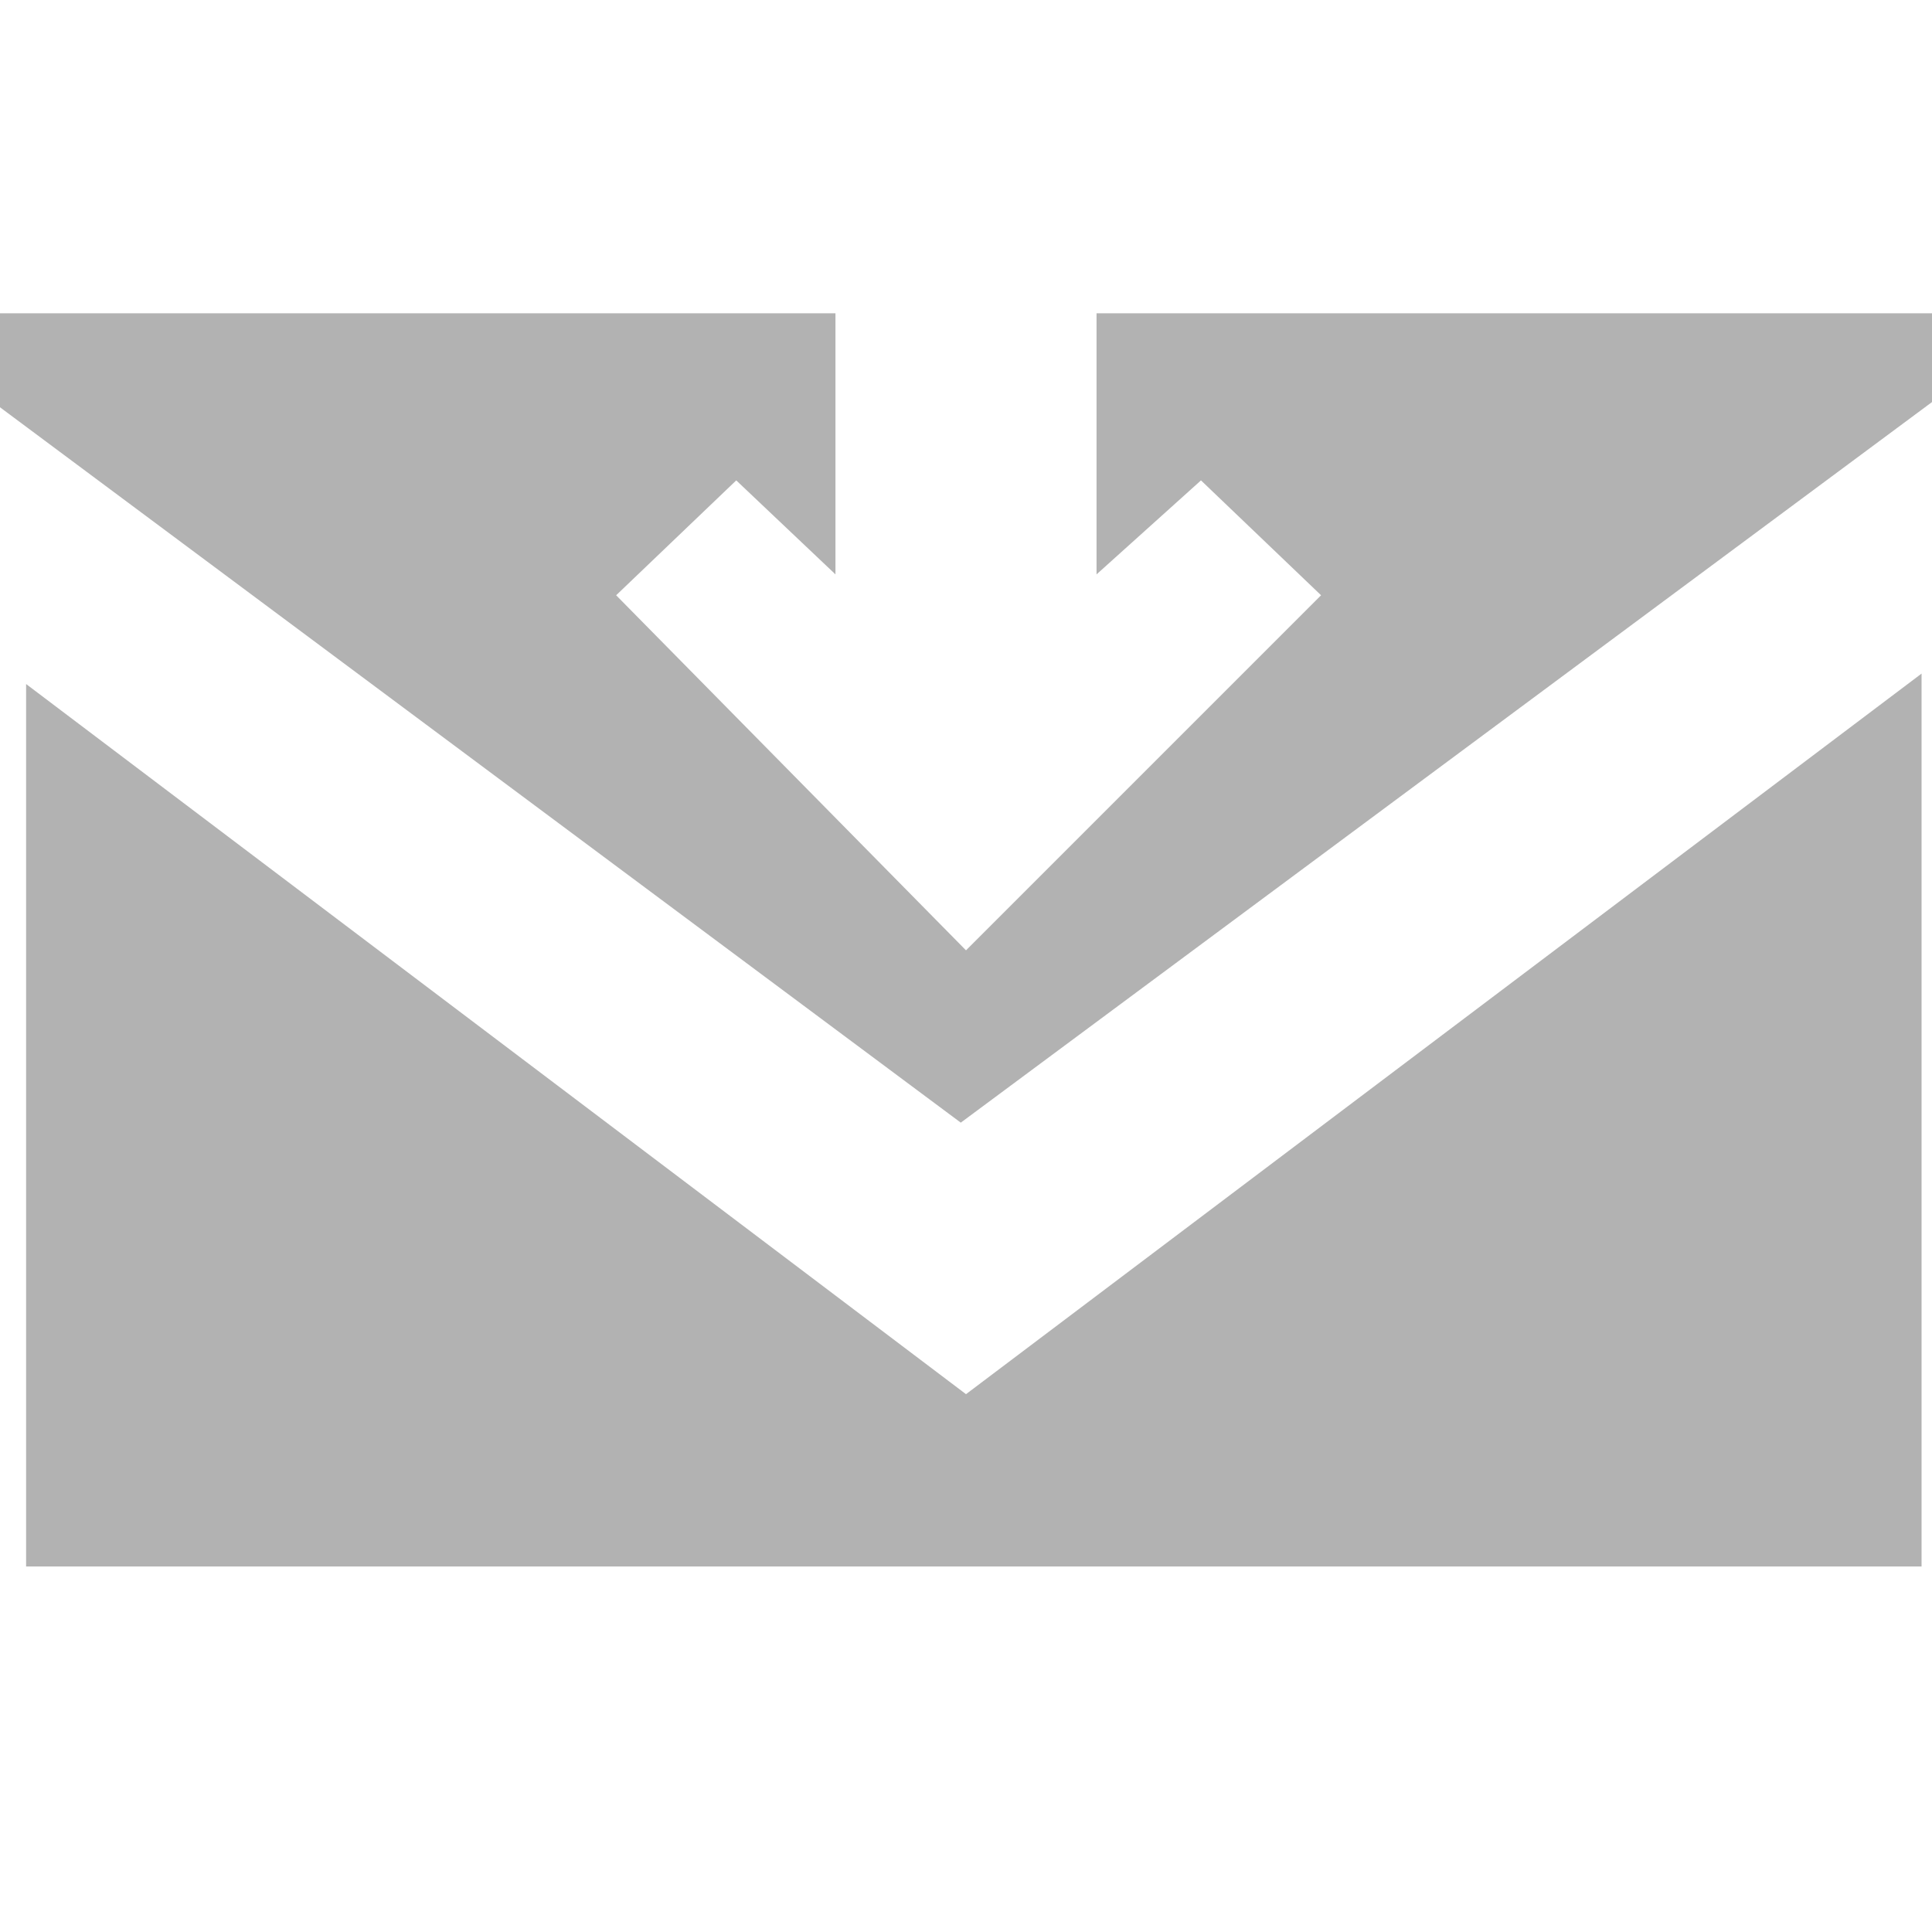
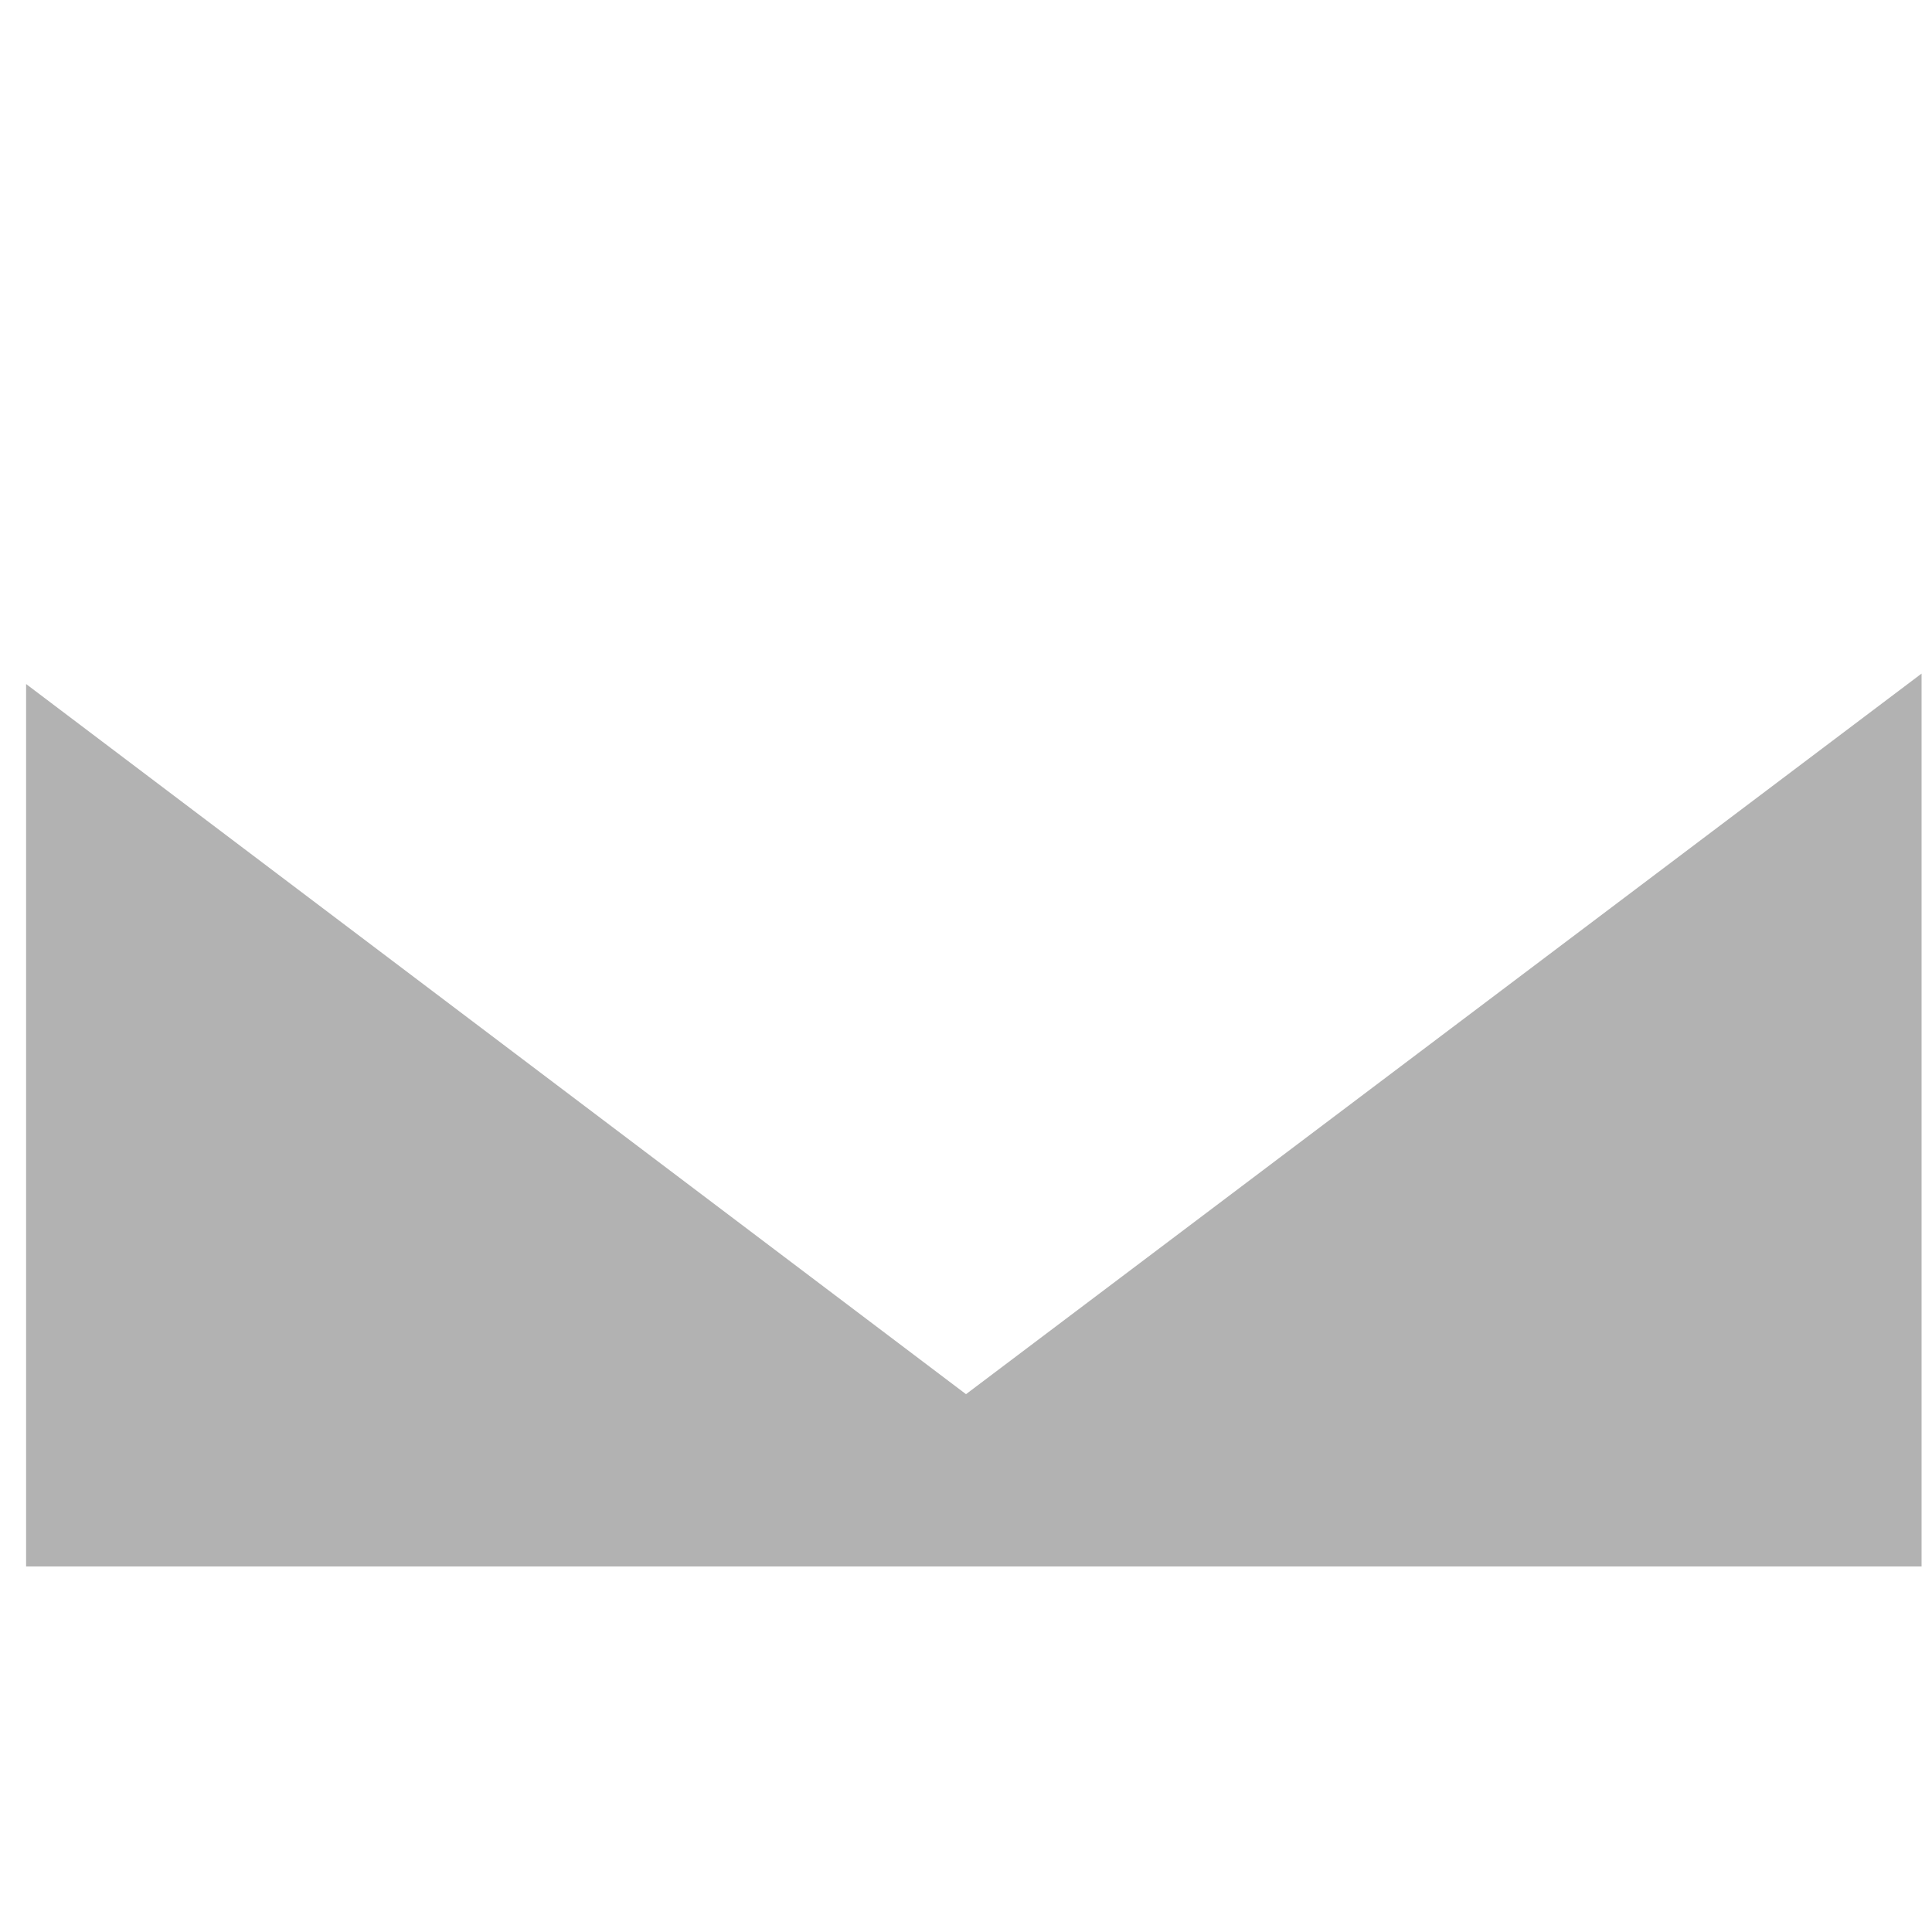
<svg xmlns="http://www.w3.org/2000/svg" version="1.1" id="Layer_1" x="0px" y="0px" viewBox="0 0 37 37" enable-background="new 0 0 37 37" xml:space="preserve">
  <g>
    <polygon fill="#b2b2b2" points="18.5,26.7 0.5,13.1 0.5,30 36.8,30 36.8,12.9  " />
-     <polygon fill="#b2b2b2" points="21,6 21,11 23,9.2 25.3,11.4 18.5,18.2 11.8,11.4 14.1,9.2 16,11 16,6 0,6 0,7.8 18.4,21.5 37,7.7    37,6  " />
  </g>
</svg>